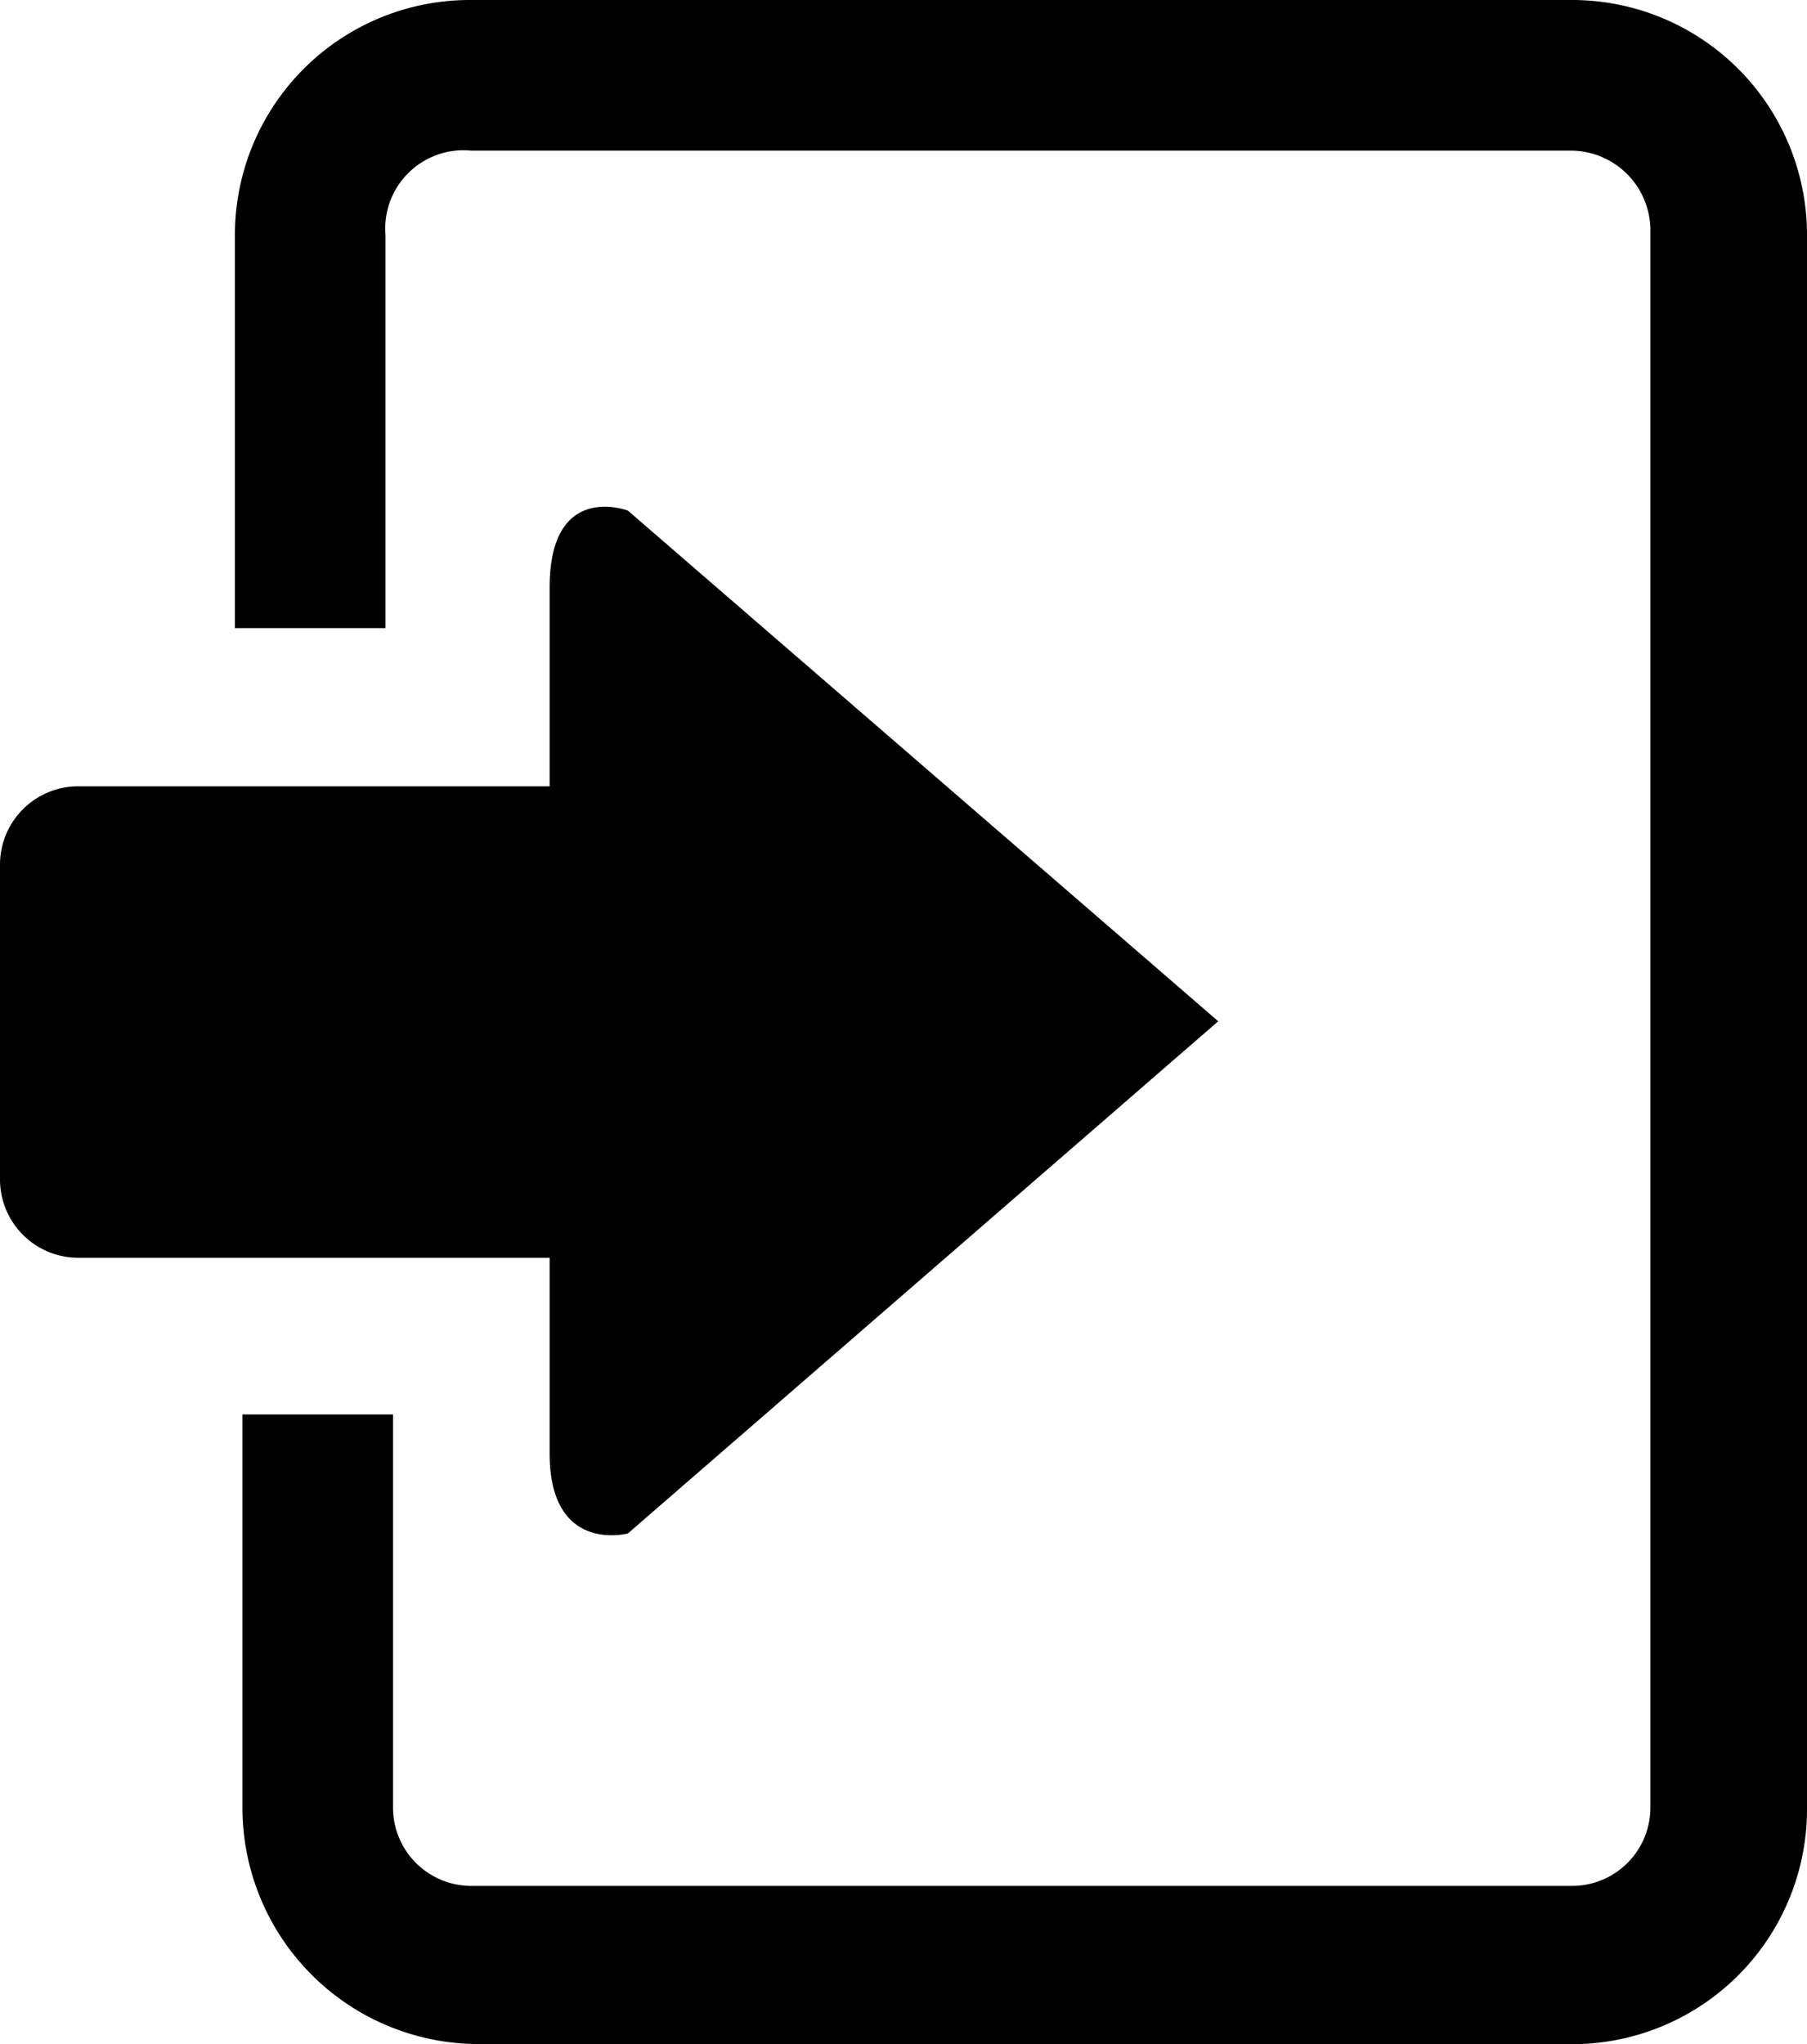
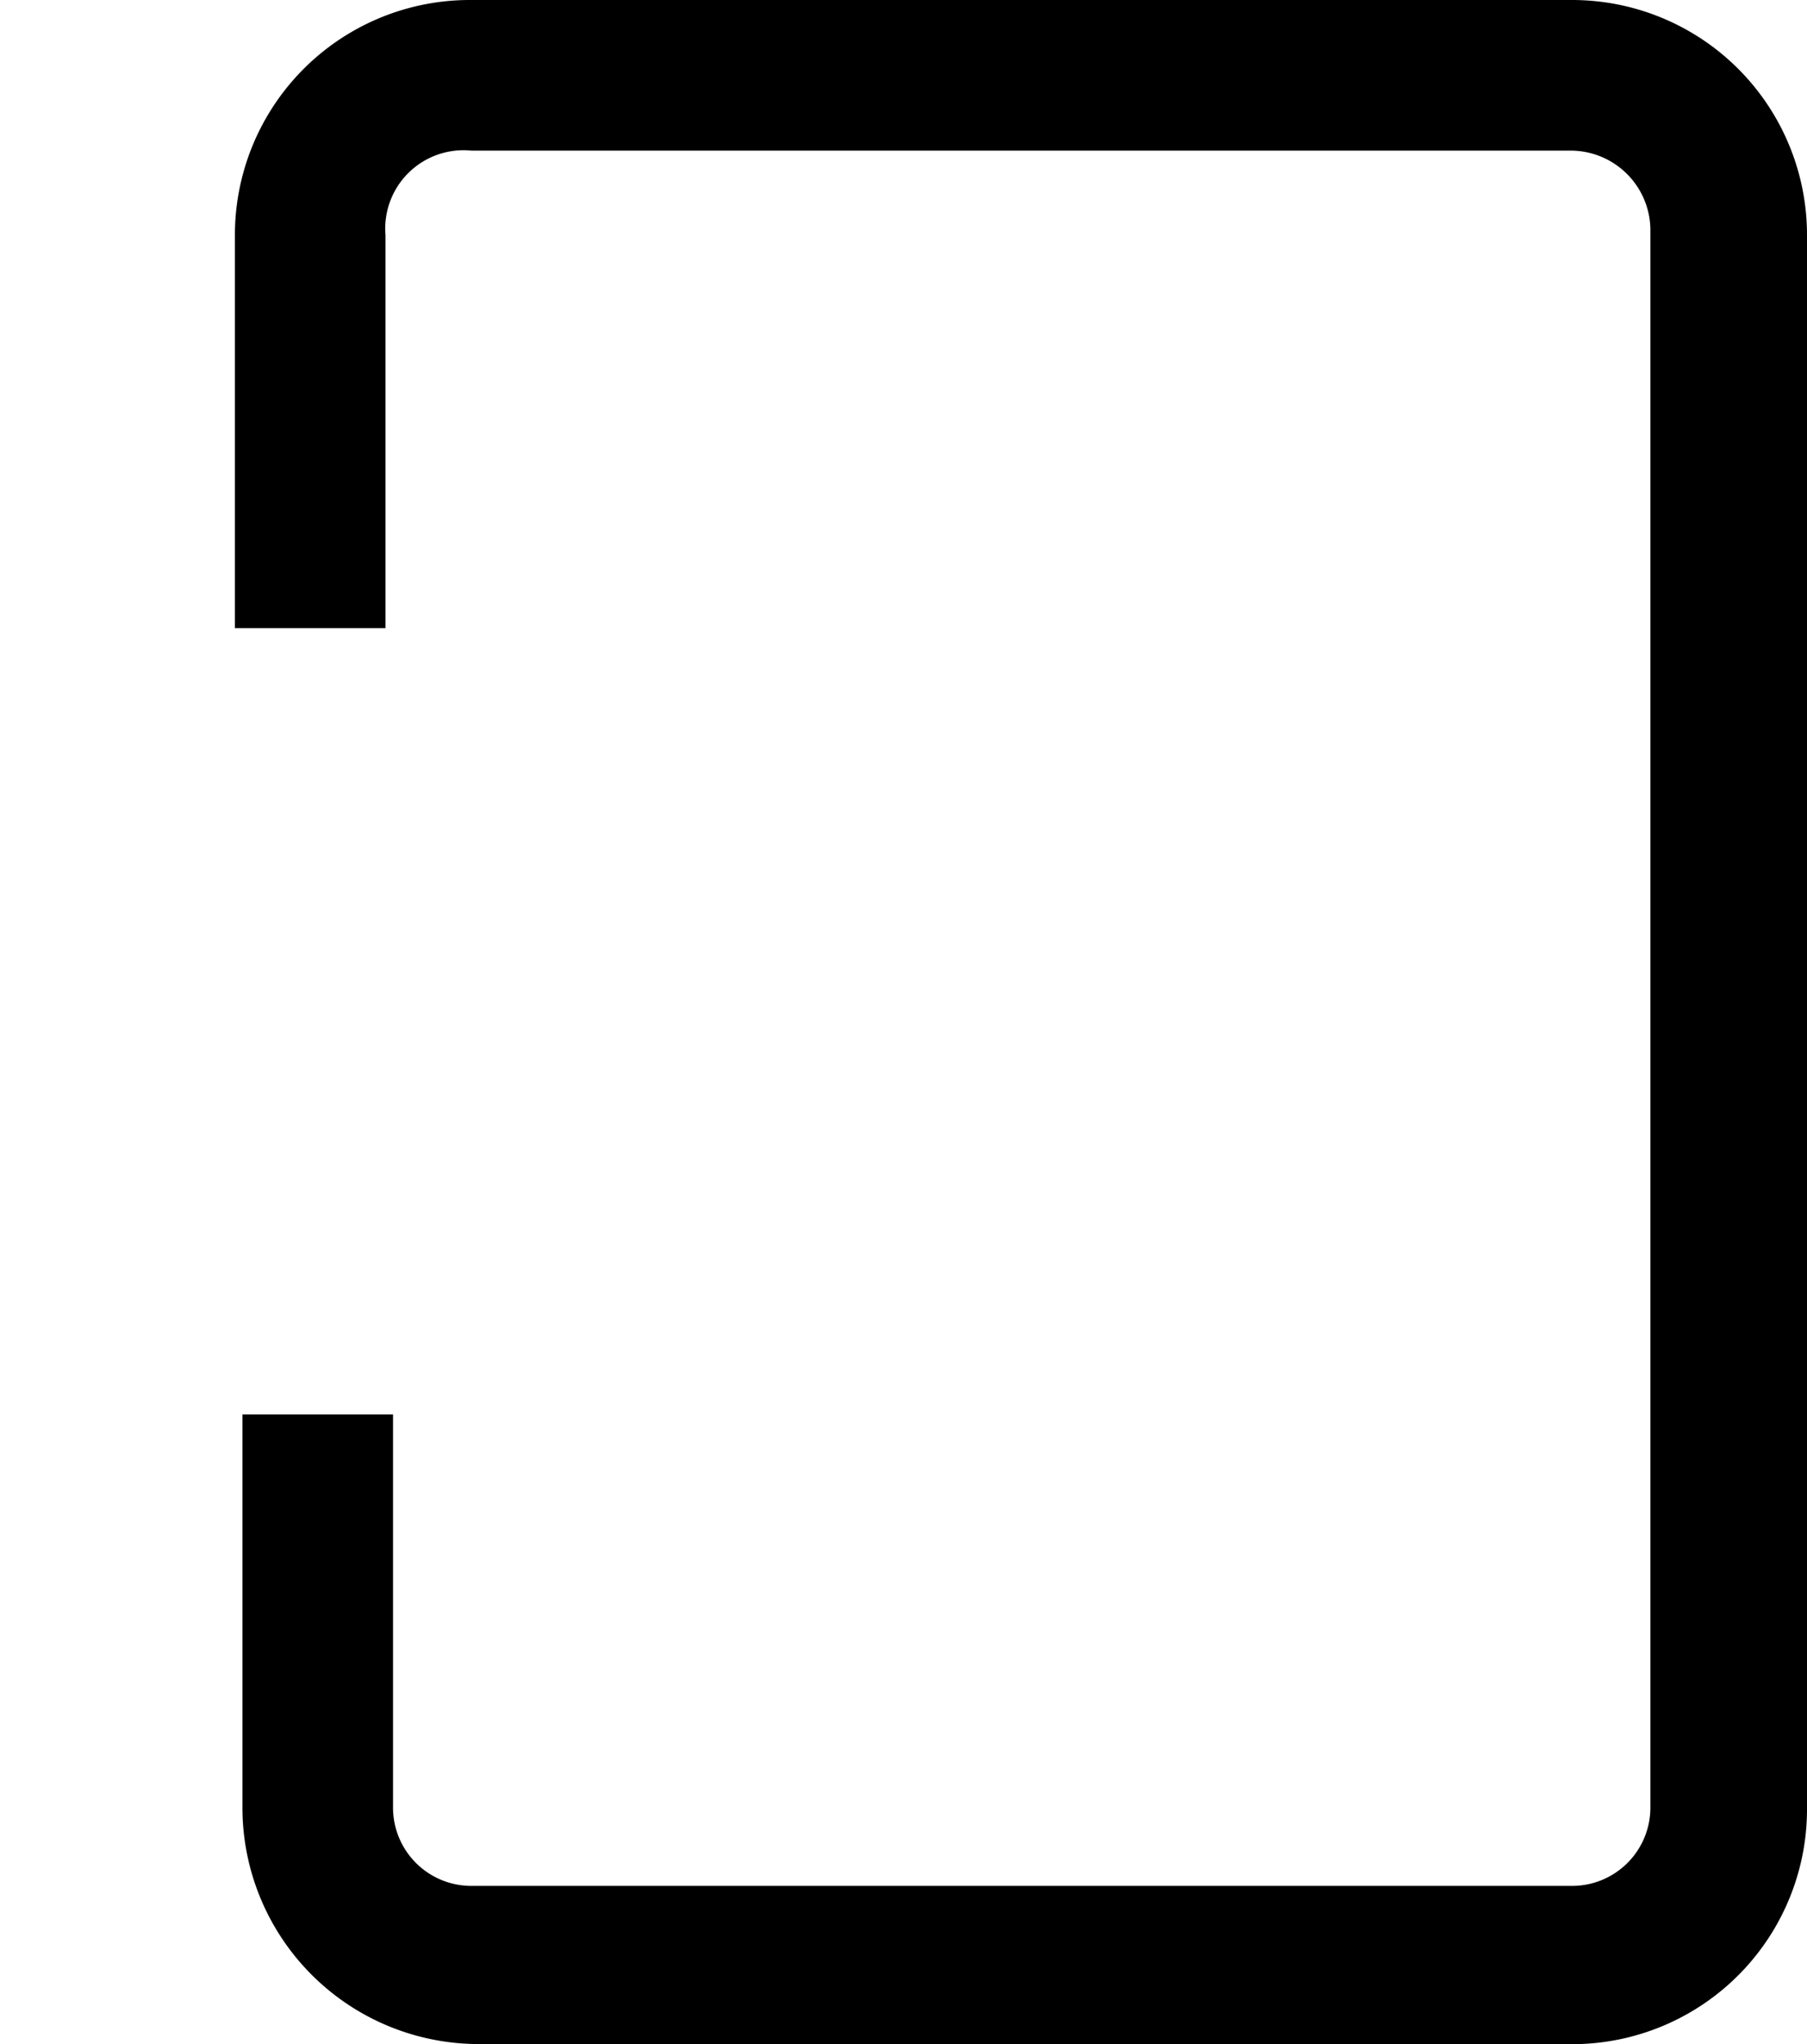
<svg xmlns="http://www.w3.org/2000/svg" viewBox="0 0 12 13.57">
  <title>sign in</title>
  <g id="Слой_2" data-name="Слой 2">
    <g id="Слой_1-2" data-name="Слой 1">
      <path d="M10.44,0H3.13A1.56,1.56,0,0,0,1.56,1.56V4.17h1V1.56A.52.52,0,0,1,3.13,1h7.31a.53.53,0,0,1,.52.52V12a.52.52,0,0,1-.52.52H3.13A.52.52,0,0,1,2.61,12V9.39h-1V12a1.57,1.57,0,0,0,1.57,1.57h7.31A1.56,1.56,0,0,0,12,12V1.56A1.56,1.56,0,0,0,10.44,0Z" />
-       <path d="M4.17,10.18s-.52.14-.52-.53V8.35H.52A.52.52,0,0,1,0,7.83V5.74a.52.52,0,0,1,.52-.52H3.65V3.9c0-.71.52-.51.52-.51L8.09,6.78Z" />
    </g>
  </g>
</svg>